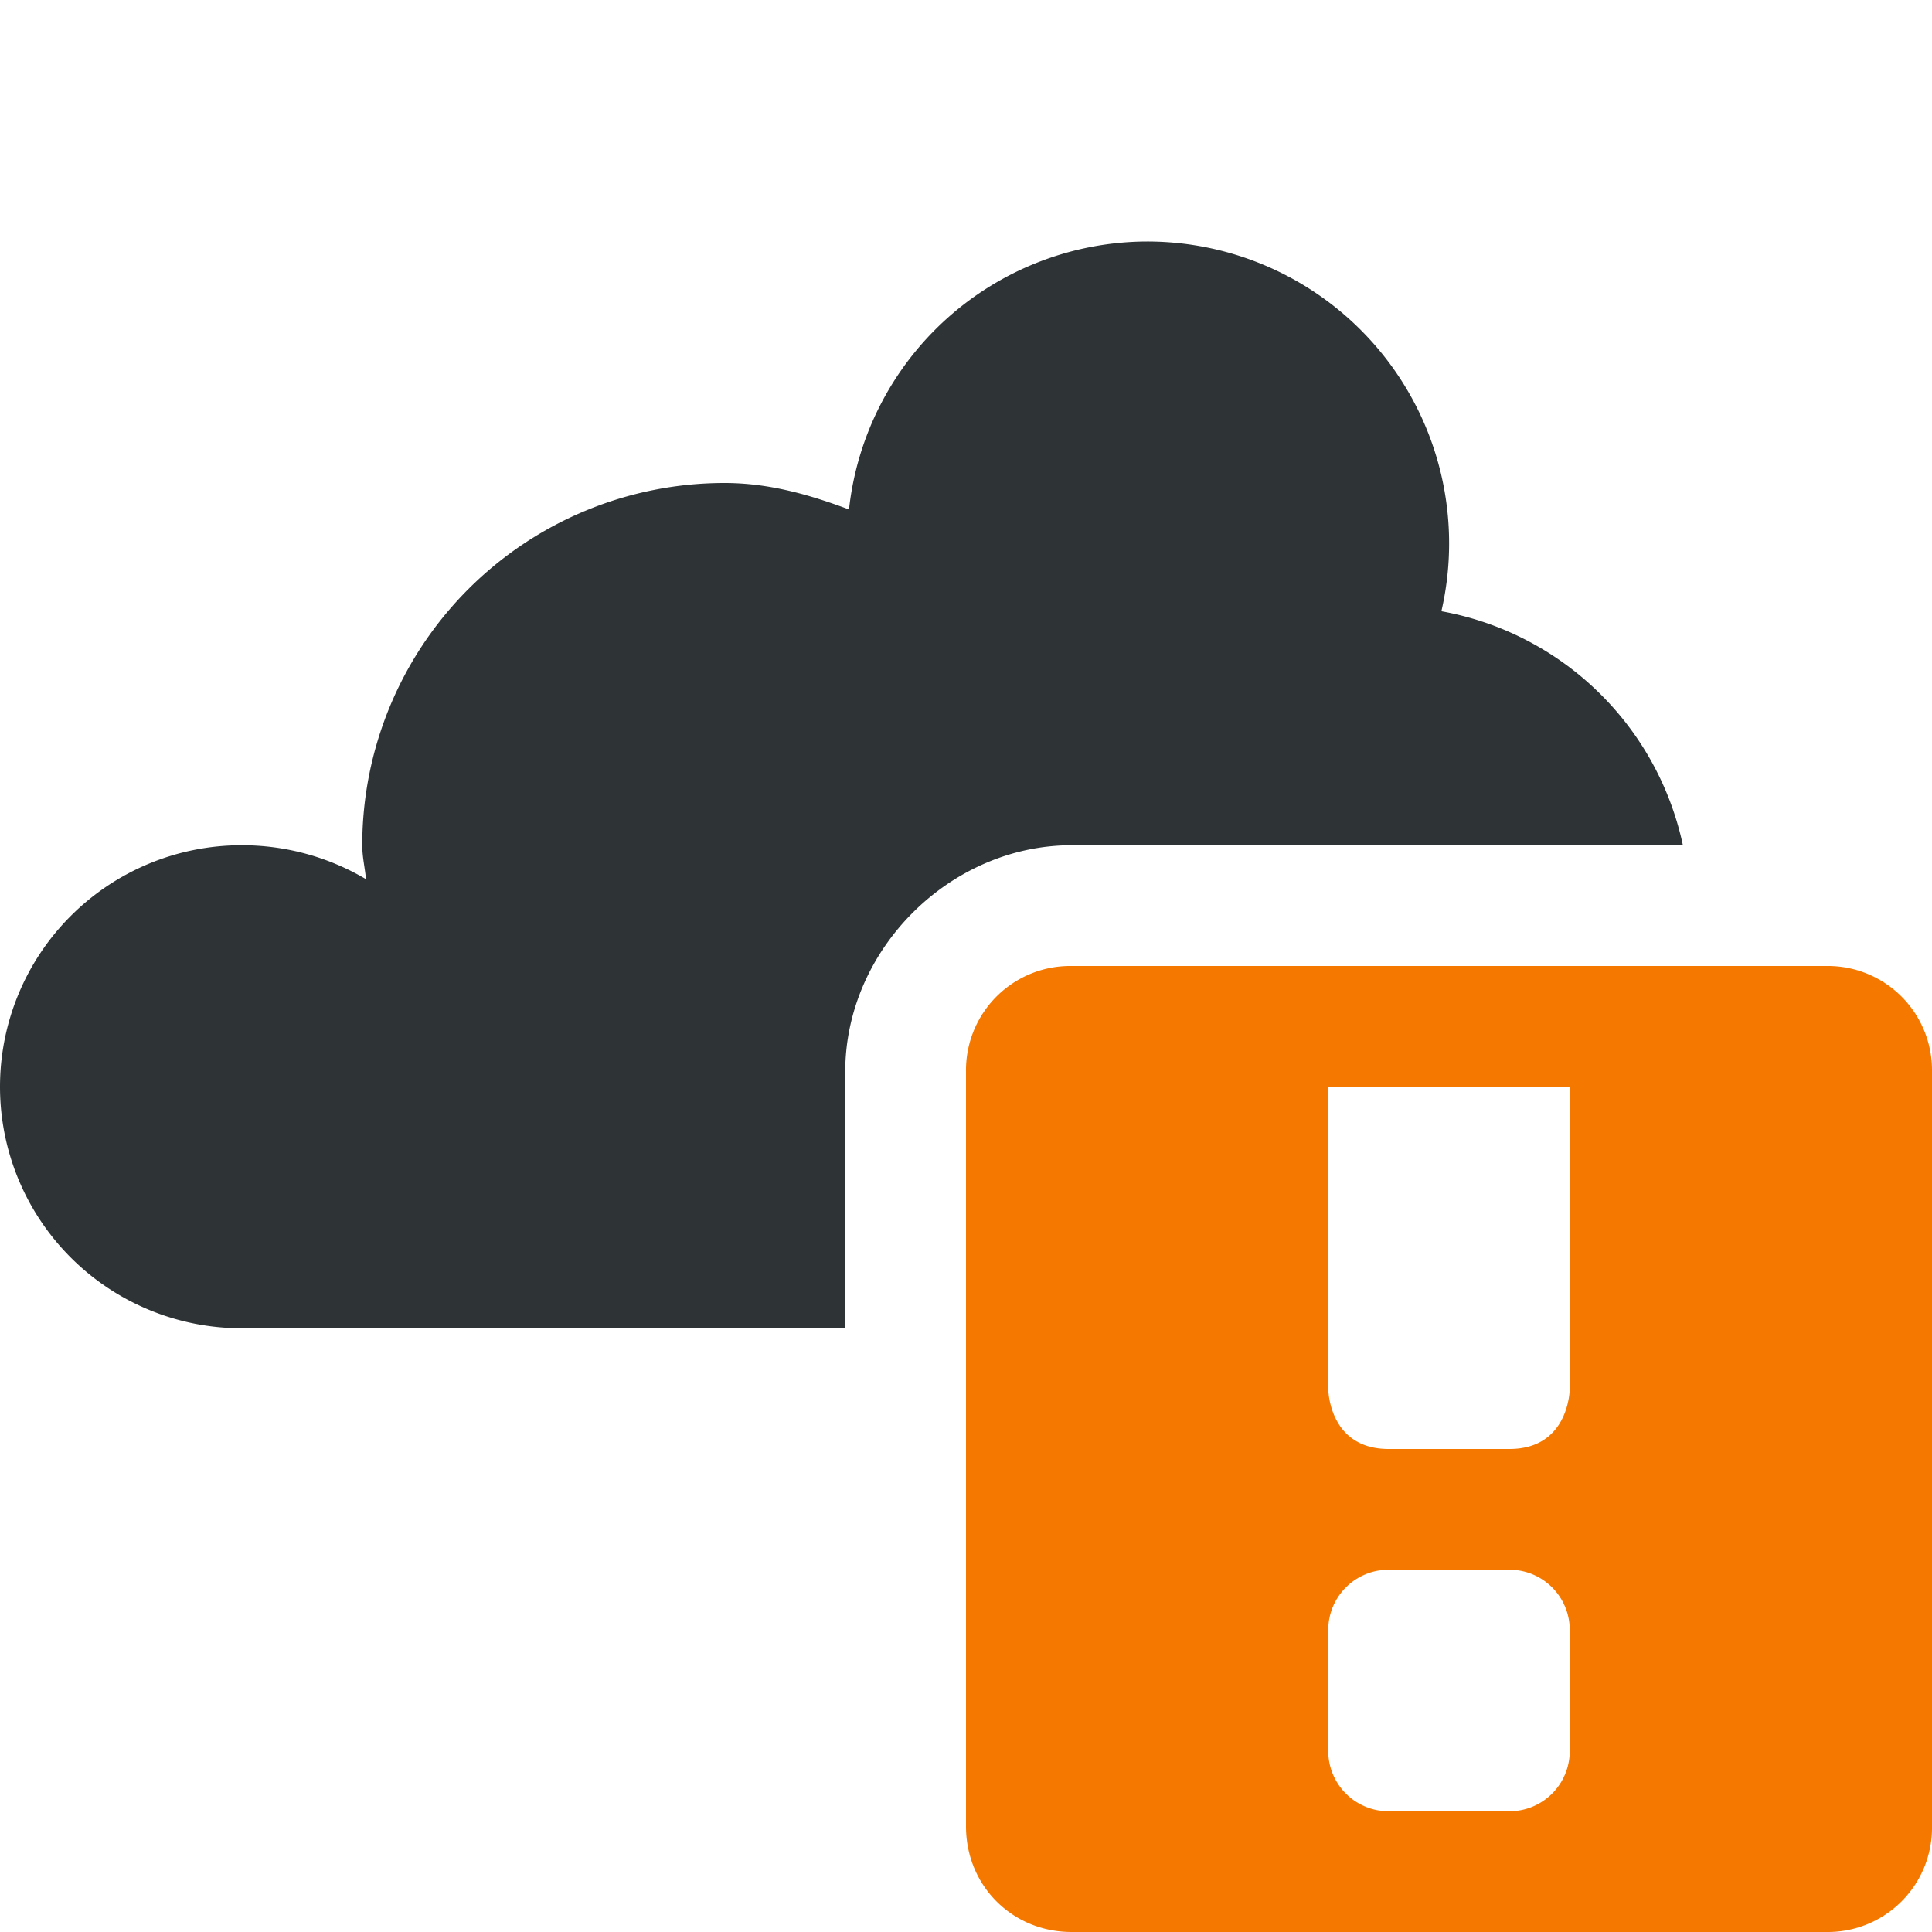
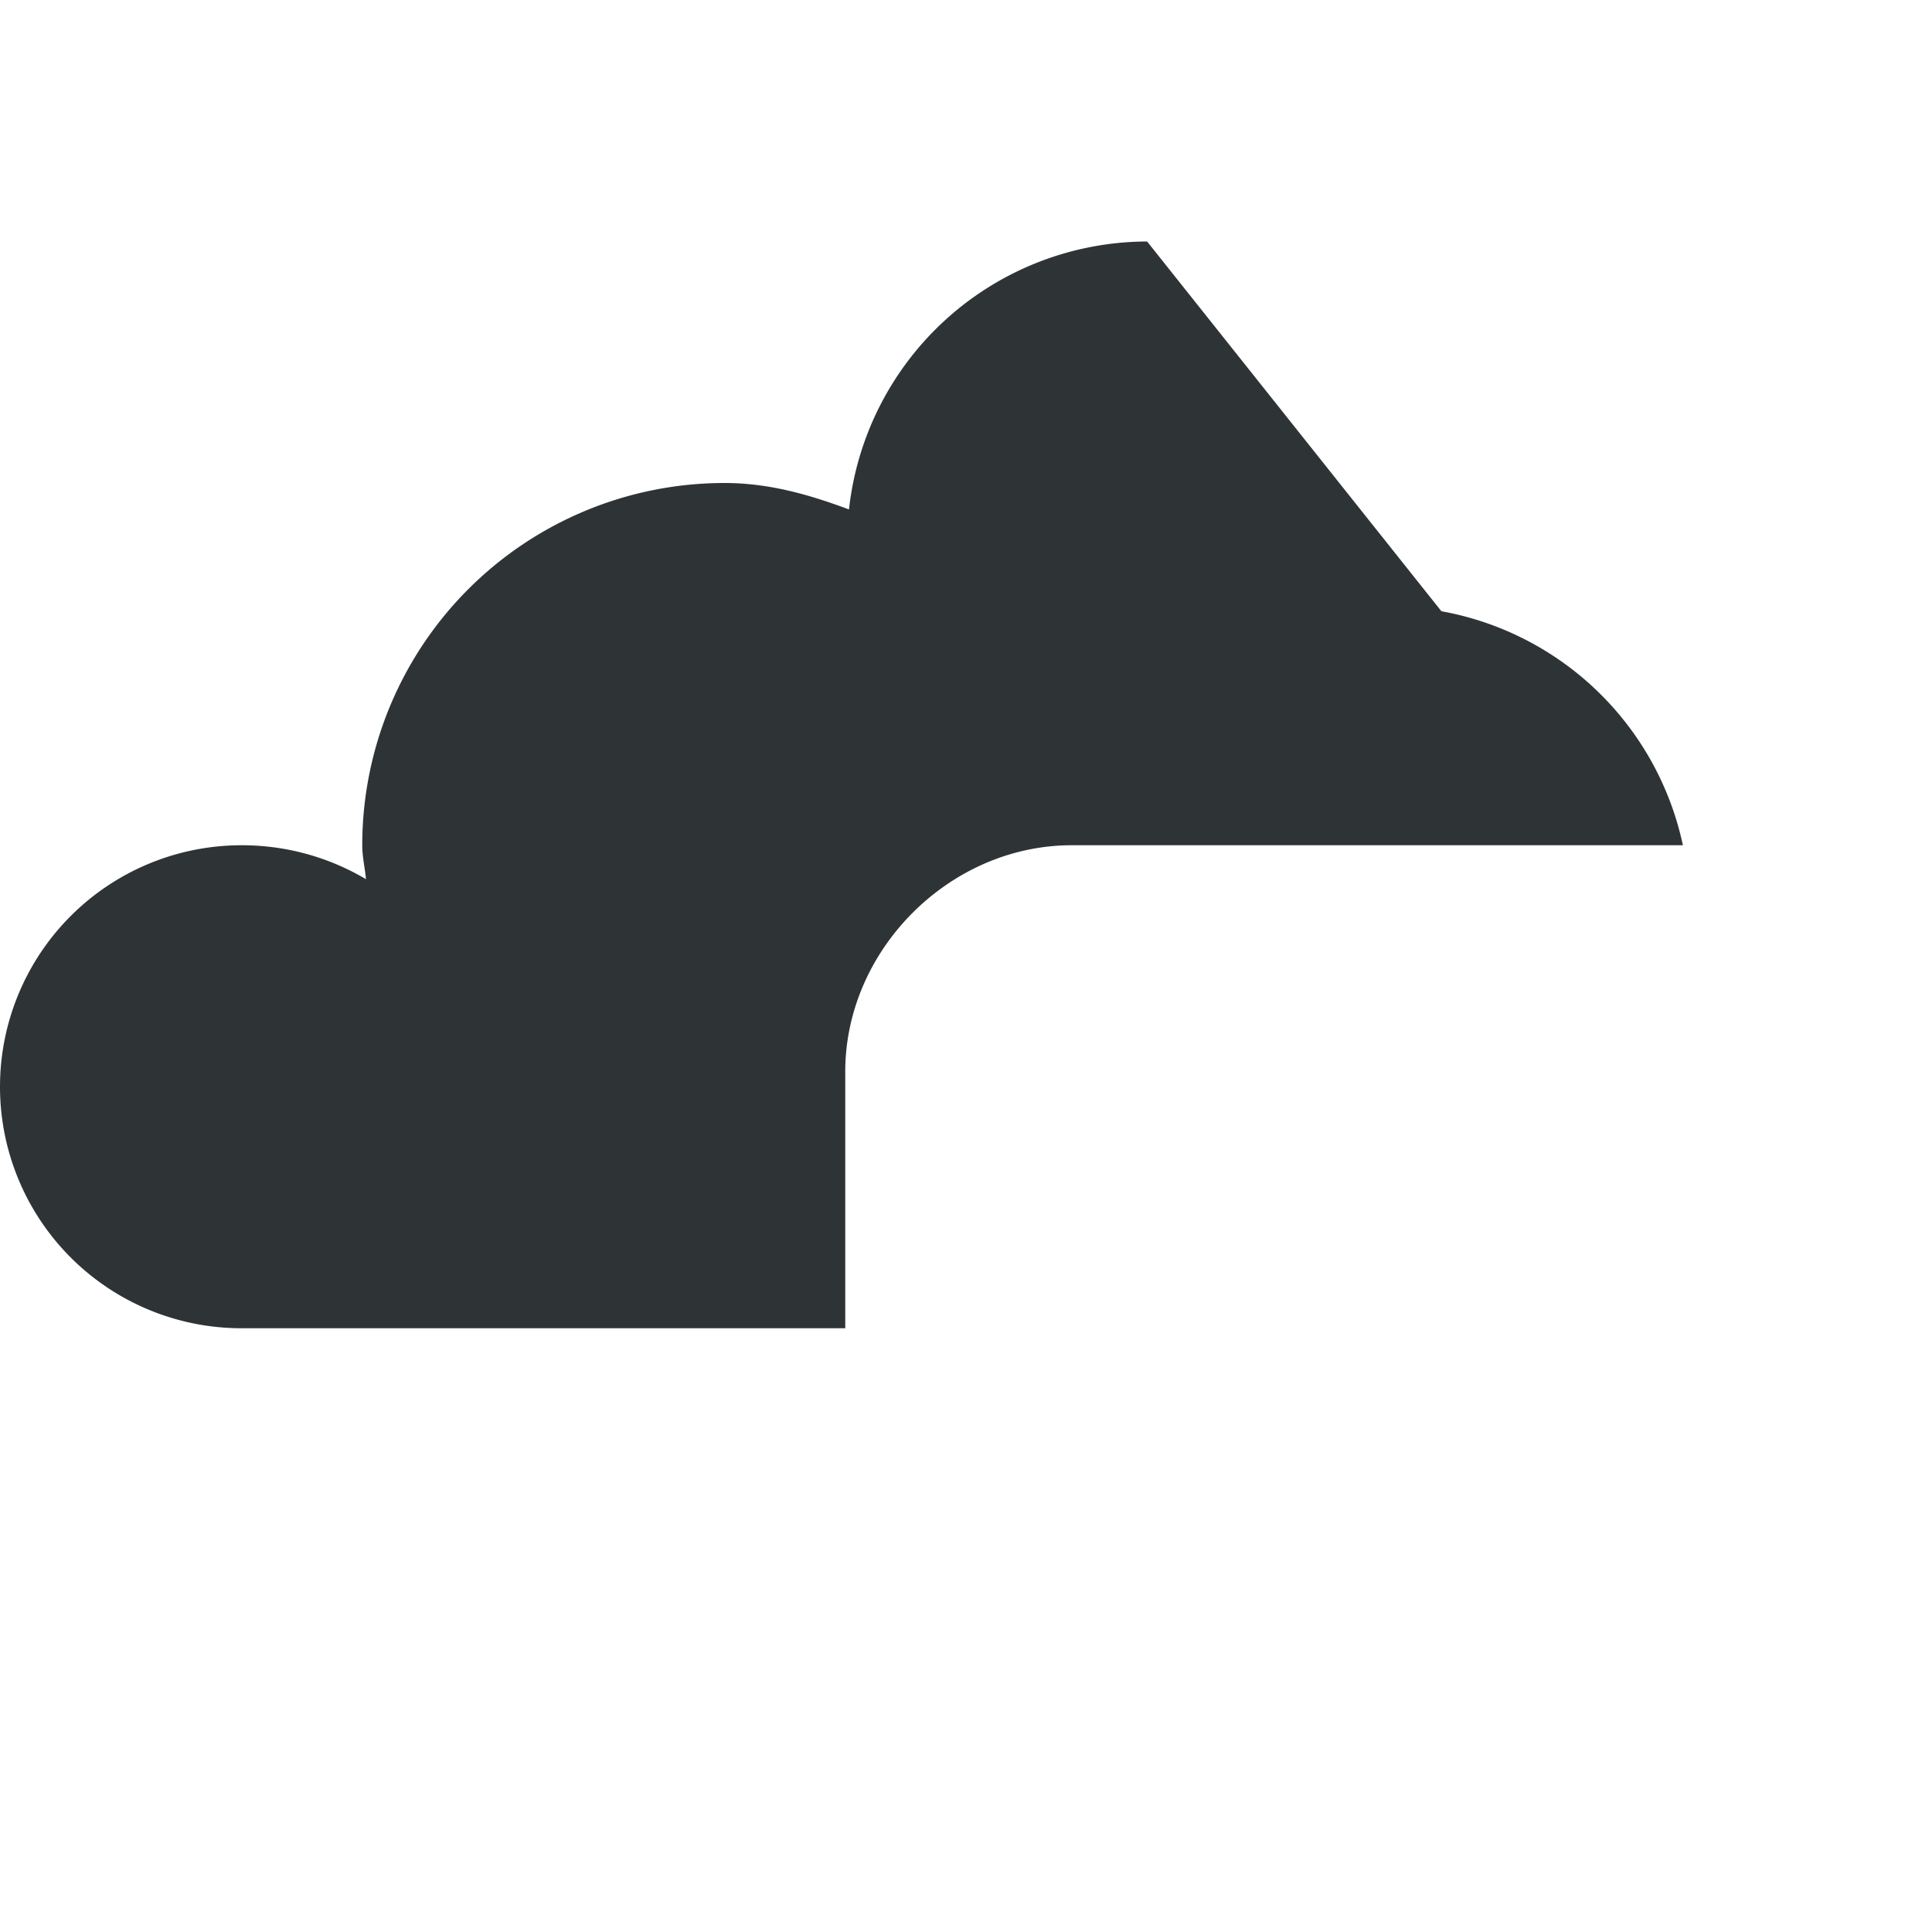
<svg xmlns="http://www.w3.org/2000/svg" width="16" height="16">
-   <path d="M9.5 2a2.49 2.49 0 00-2.469 2.219C6.704 4.097 6.37 4 6 4a3 3 0 00-3 3c0 .098.022.185.031.281A2.014 2.014 0 002 7a2 2 0 100 4h5V8.875C7 7.865 7.865 7 8.875 7h5.062a2.499 2.499 0 00-2-1.938A2.5 2.5 0 009.5 2z" fill="#2e3436" overflow="visible" />
-   <path class="warning" d="M8.875 8A.863.863 0 008 8.875v6.25c0 .492.383.875.875.875h6.25a.863.863 0 00.875-.875v-6.25A.863.863 0 0015.125 8zM11 9h2v2.5s0 .5-.5.5h-1c-.5 0-.5-.5-.5-.5zm.5 4h1c.277 0 .5.223.5.5v1c0 .277-.223.5-.5.5h-1a.499.499 0 01-.5-.5v-1c0-.277.223-.5.5-.5z" color="#bebebe" fill="#f57900" overflow="visible" />
+   <path d="M9.5 2a2.49 2.49 0 00-2.469 2.219C6.704 4.097 6.37 4 6 4a3 3 0 00-3 3c0 .098.022.185.031.281A2.014 2.014 0 002 7a2 2 0 100 4h5V8.875C7 7.865 7.865 7 8.875 7h5.062a2.499 2.499 0 00-2-1.938z" fill="#2e3436" overflow="visible" />
</svg>